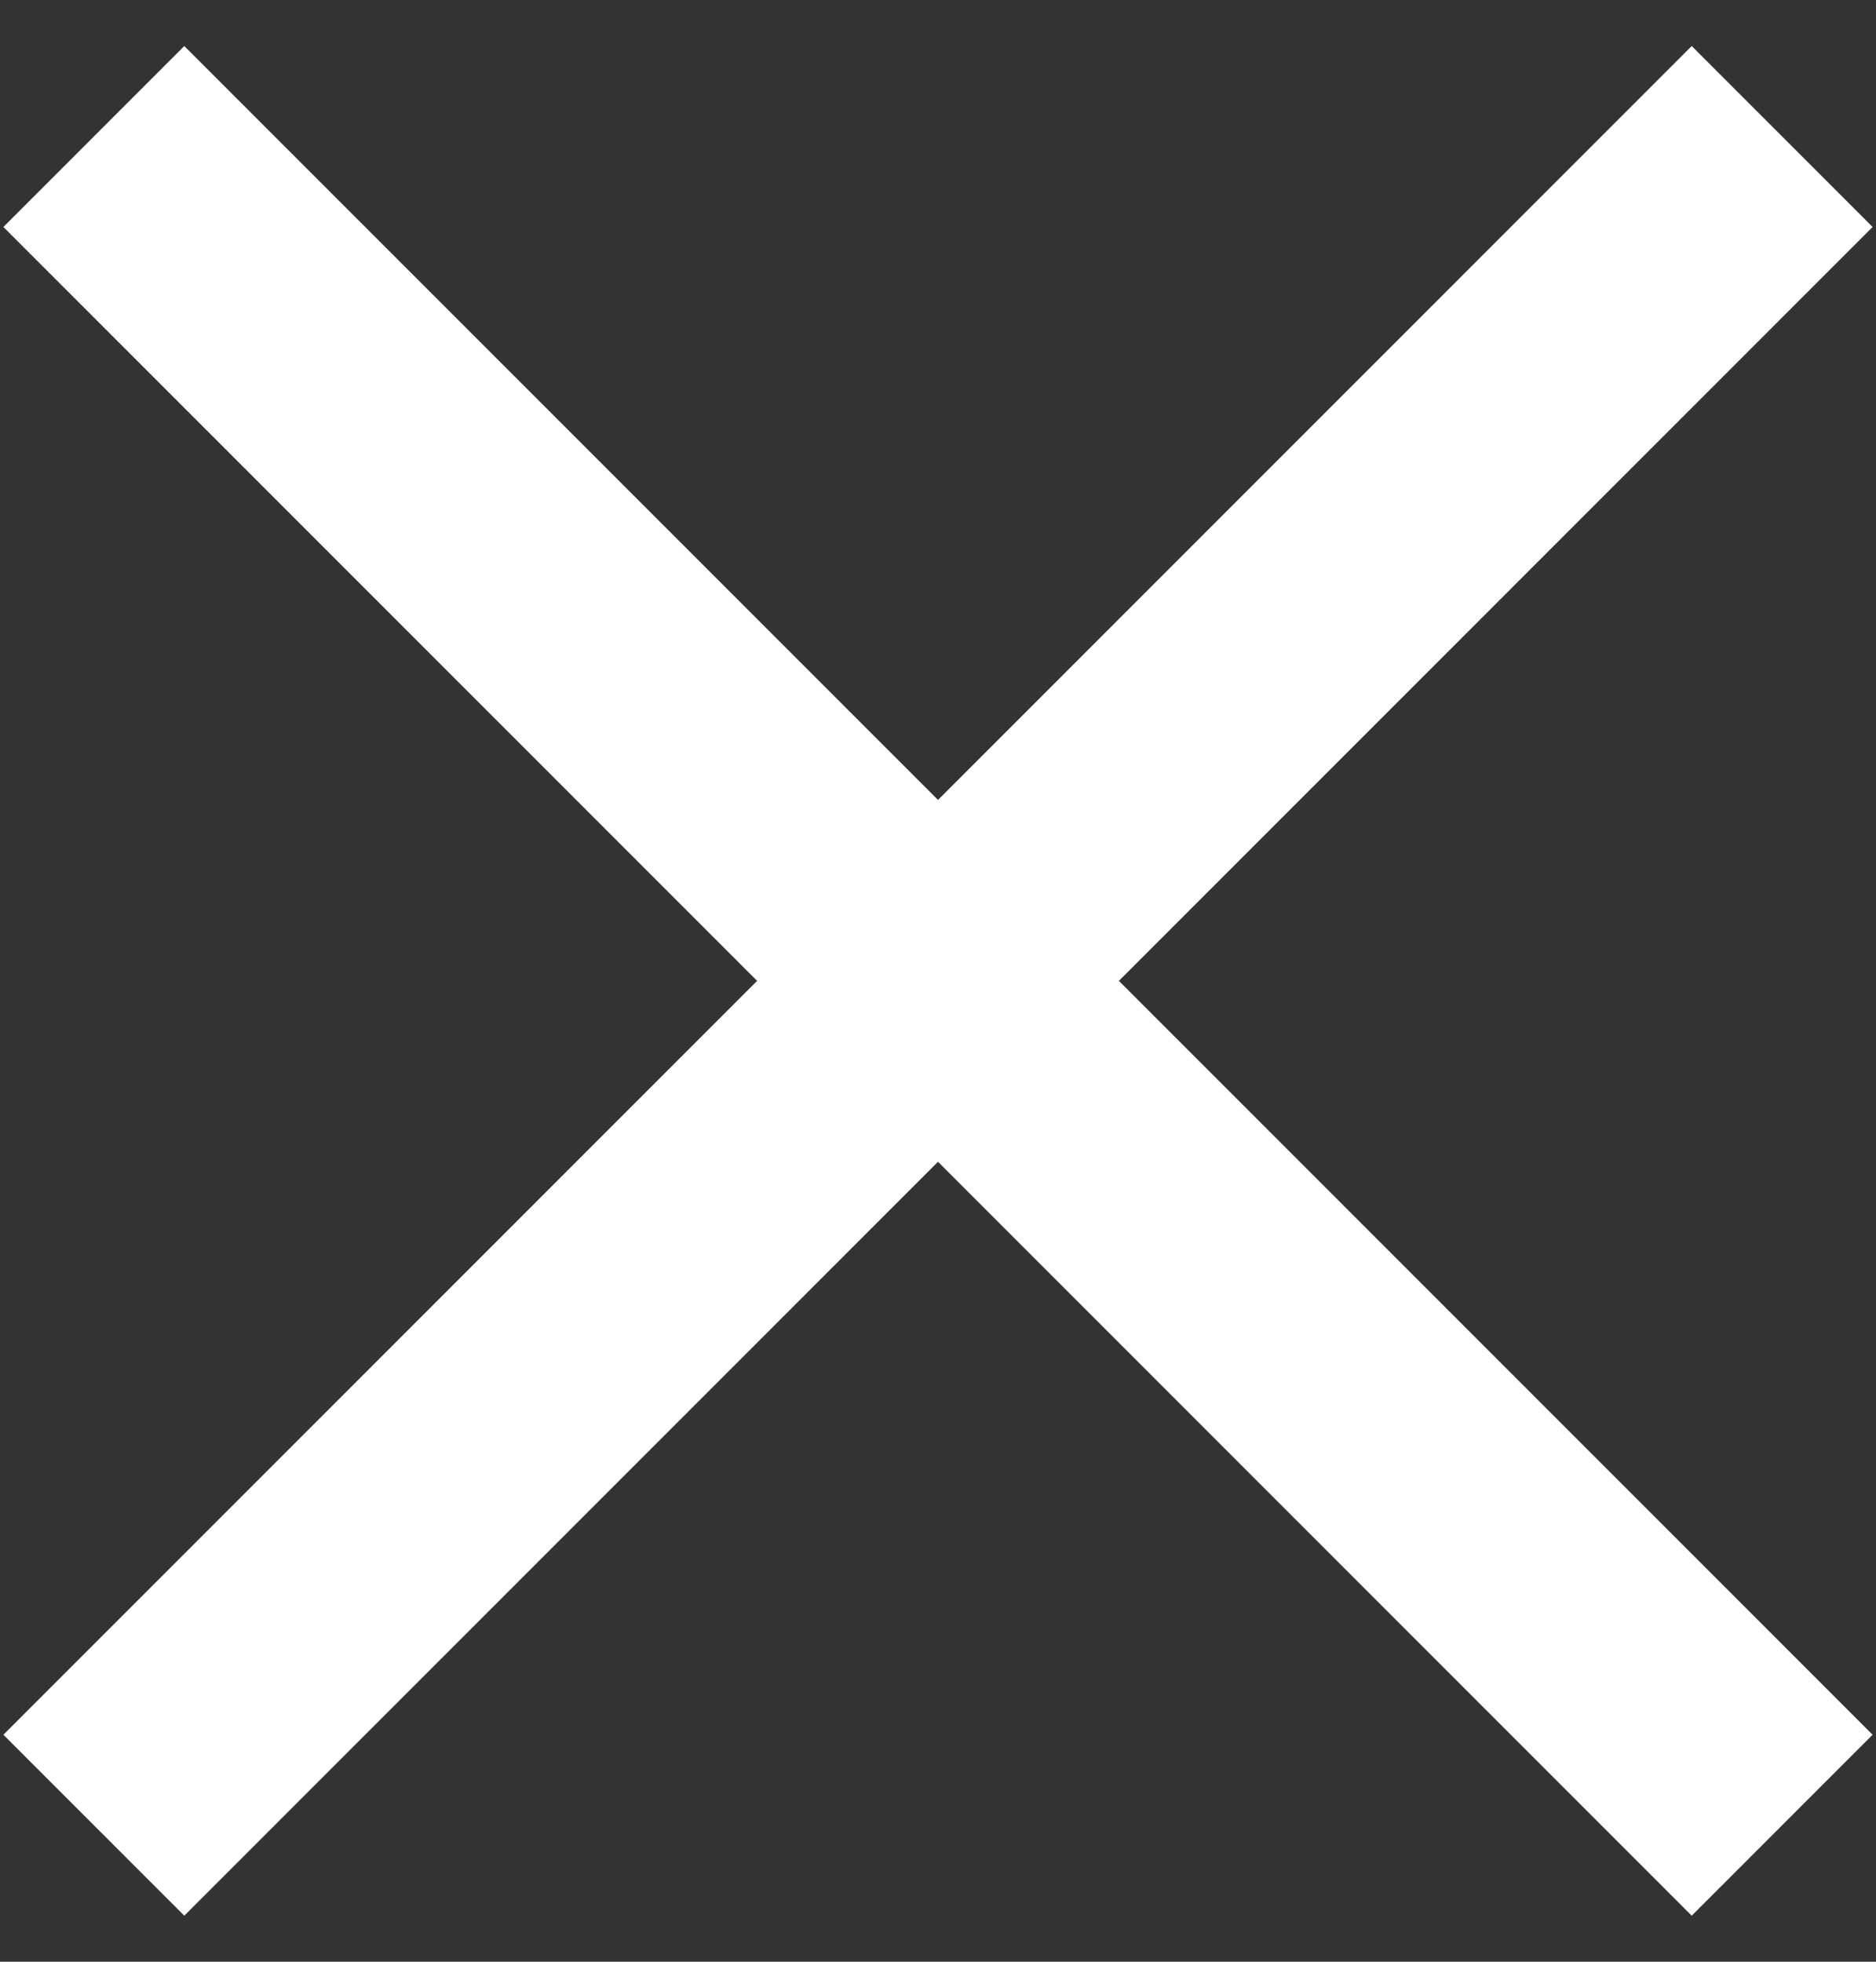
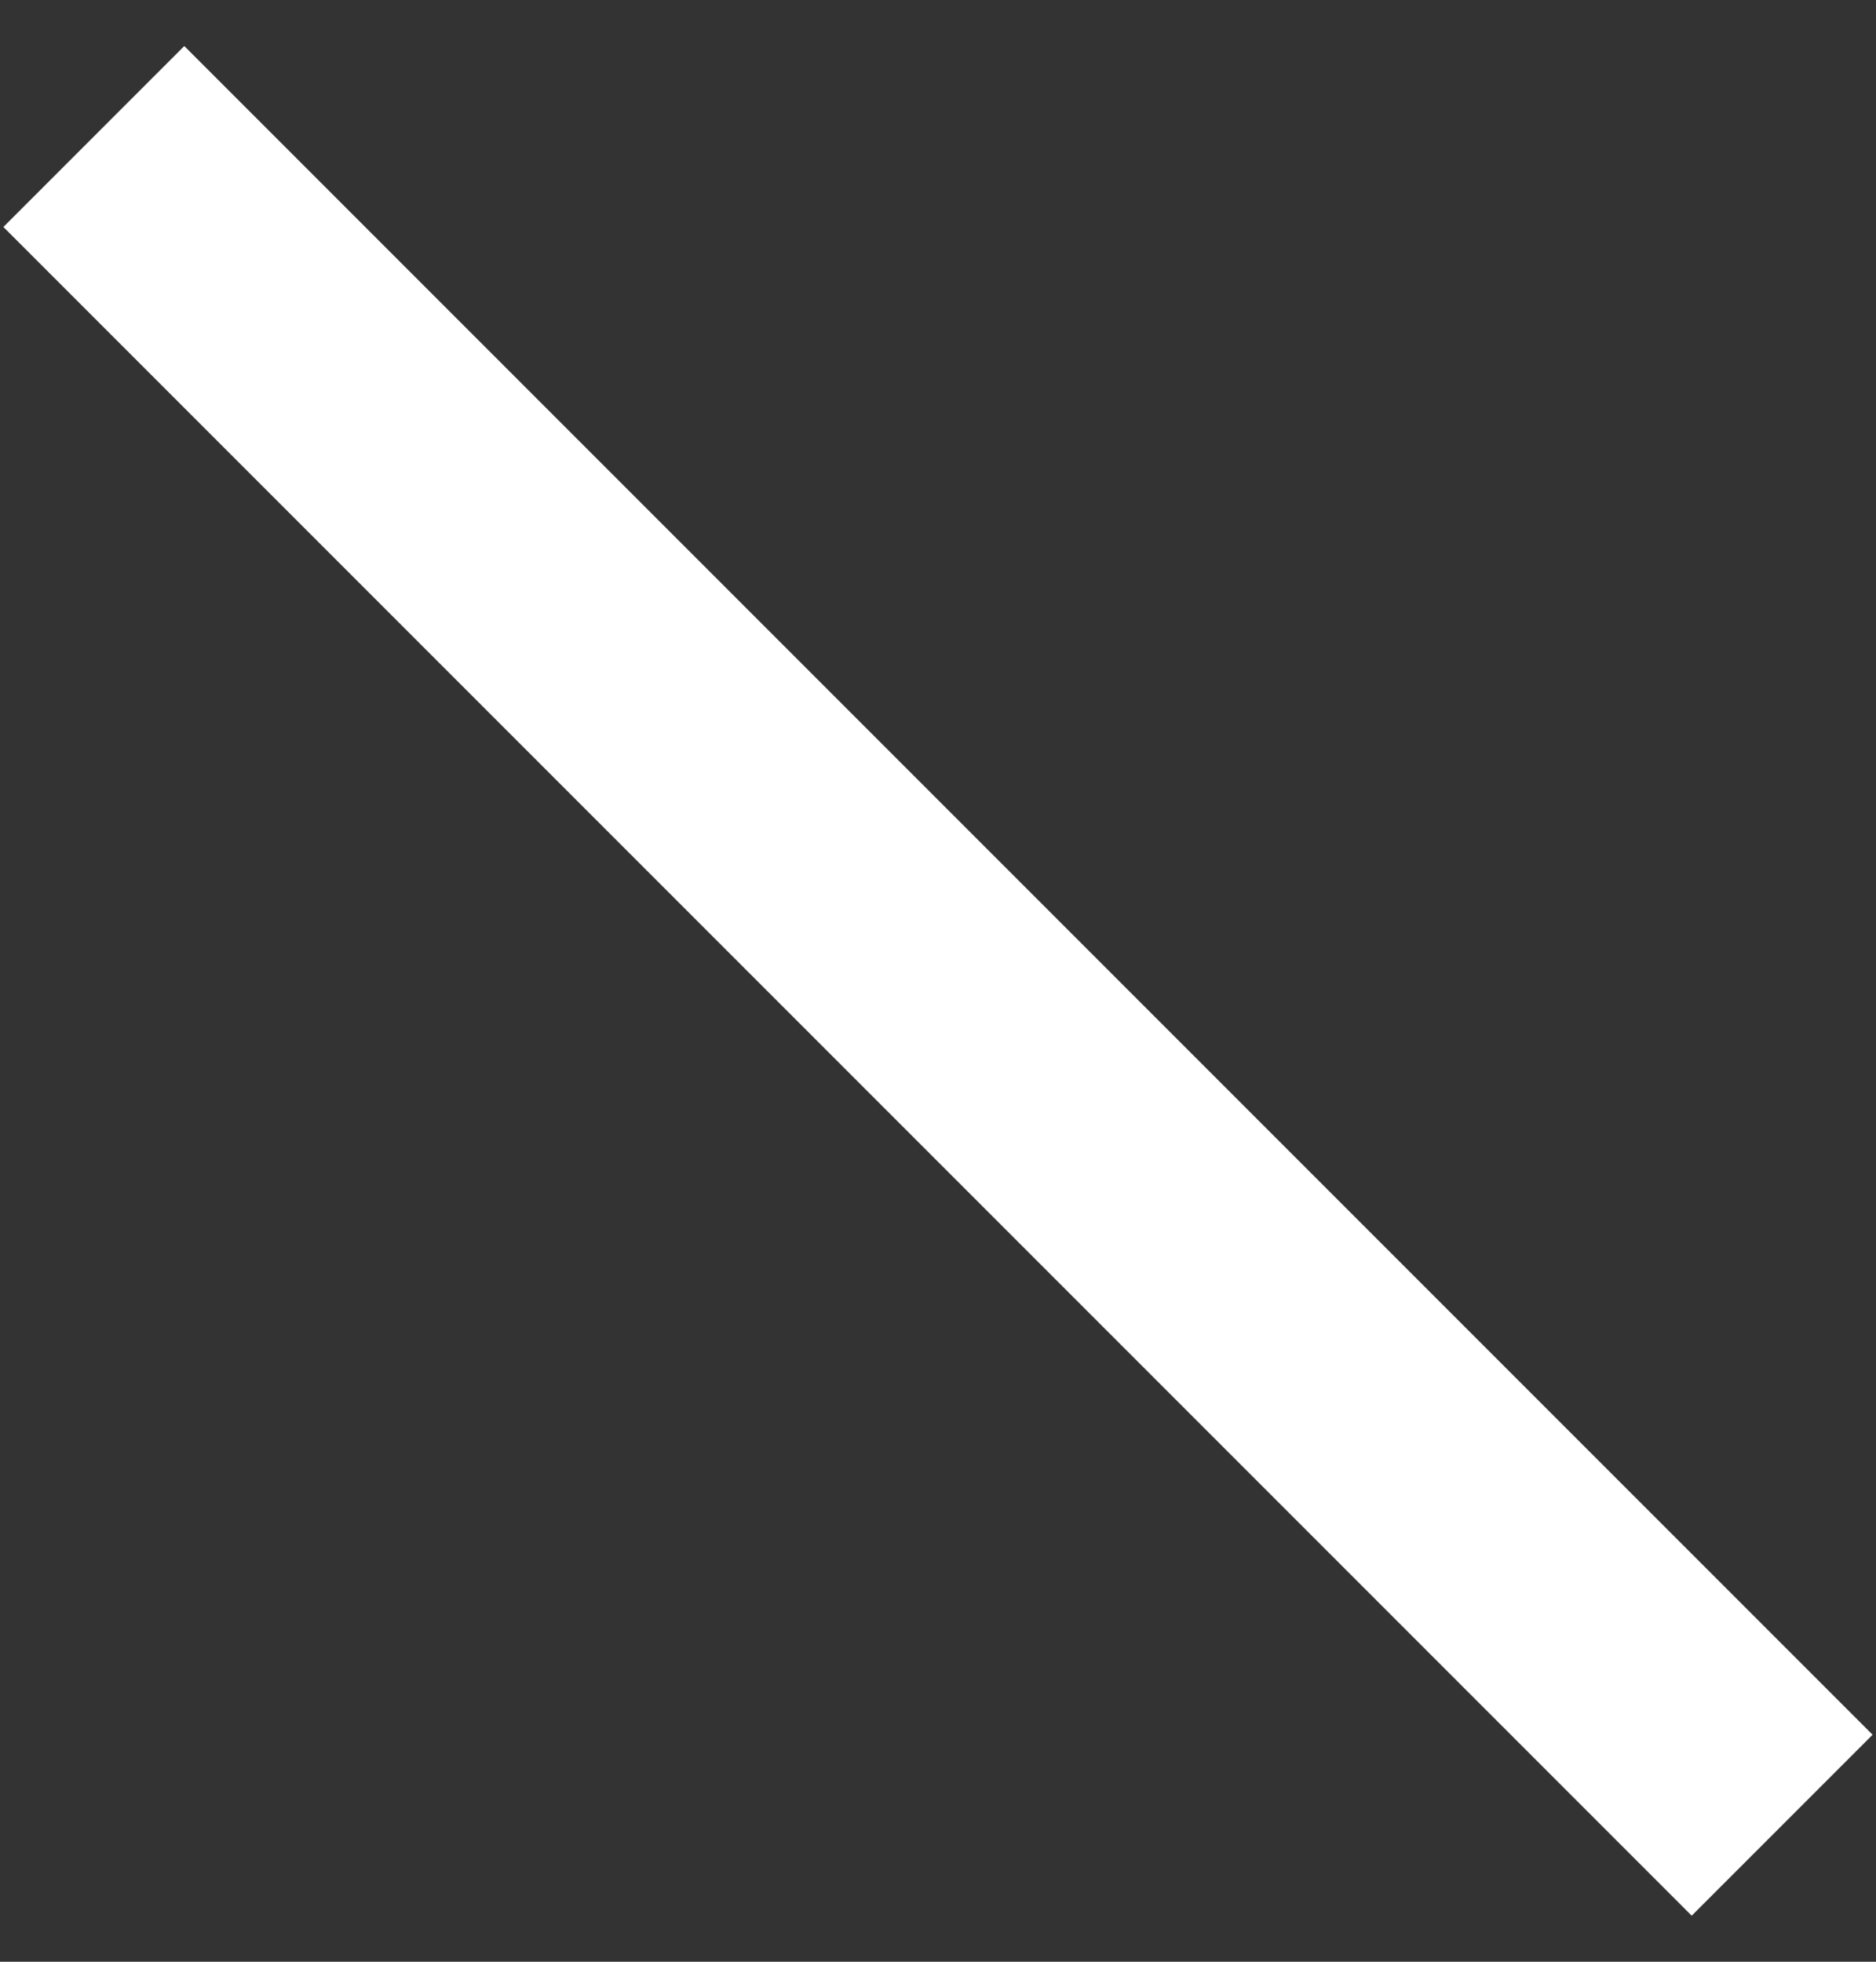
<svg xmlns="http://www.w3.org/2000/svg" width="22px" height="23px" viewBox="0 0 22 23" version="1.1">
  <rect x="0" y="0" width="22" height="23" fill="#333333" stroke="none" />
  <title>Group 2</title>
  <desc>Created with Sketch.</desc>
  <g id="Page-1" stroke="none" stroke-width="1" fill="none" fill-rule="evenodd">
    <g id="m2" transform="translate(-326, -19)" fill="#FFFFFF" fill-rule="nonzero">
      <g id="Group-2" transform="translate(326, 19)">
        <polygon id="Rectangle-13-Copy-8" transform="translate(11, 11.5) rotate(-315) translate(-11, -11.5) " points="-3 10 25 10 25 13 -3 13" />
-         <polygon id="Rectangle-13-Copy-8" transform="translate(11, 11.5) scale(-1, 1) rotate(-315) translate(-11, -11.5) " points="-3 10 25 10 25 13 -3 13" />
      </g>
    </g>
  </g>
</svg>